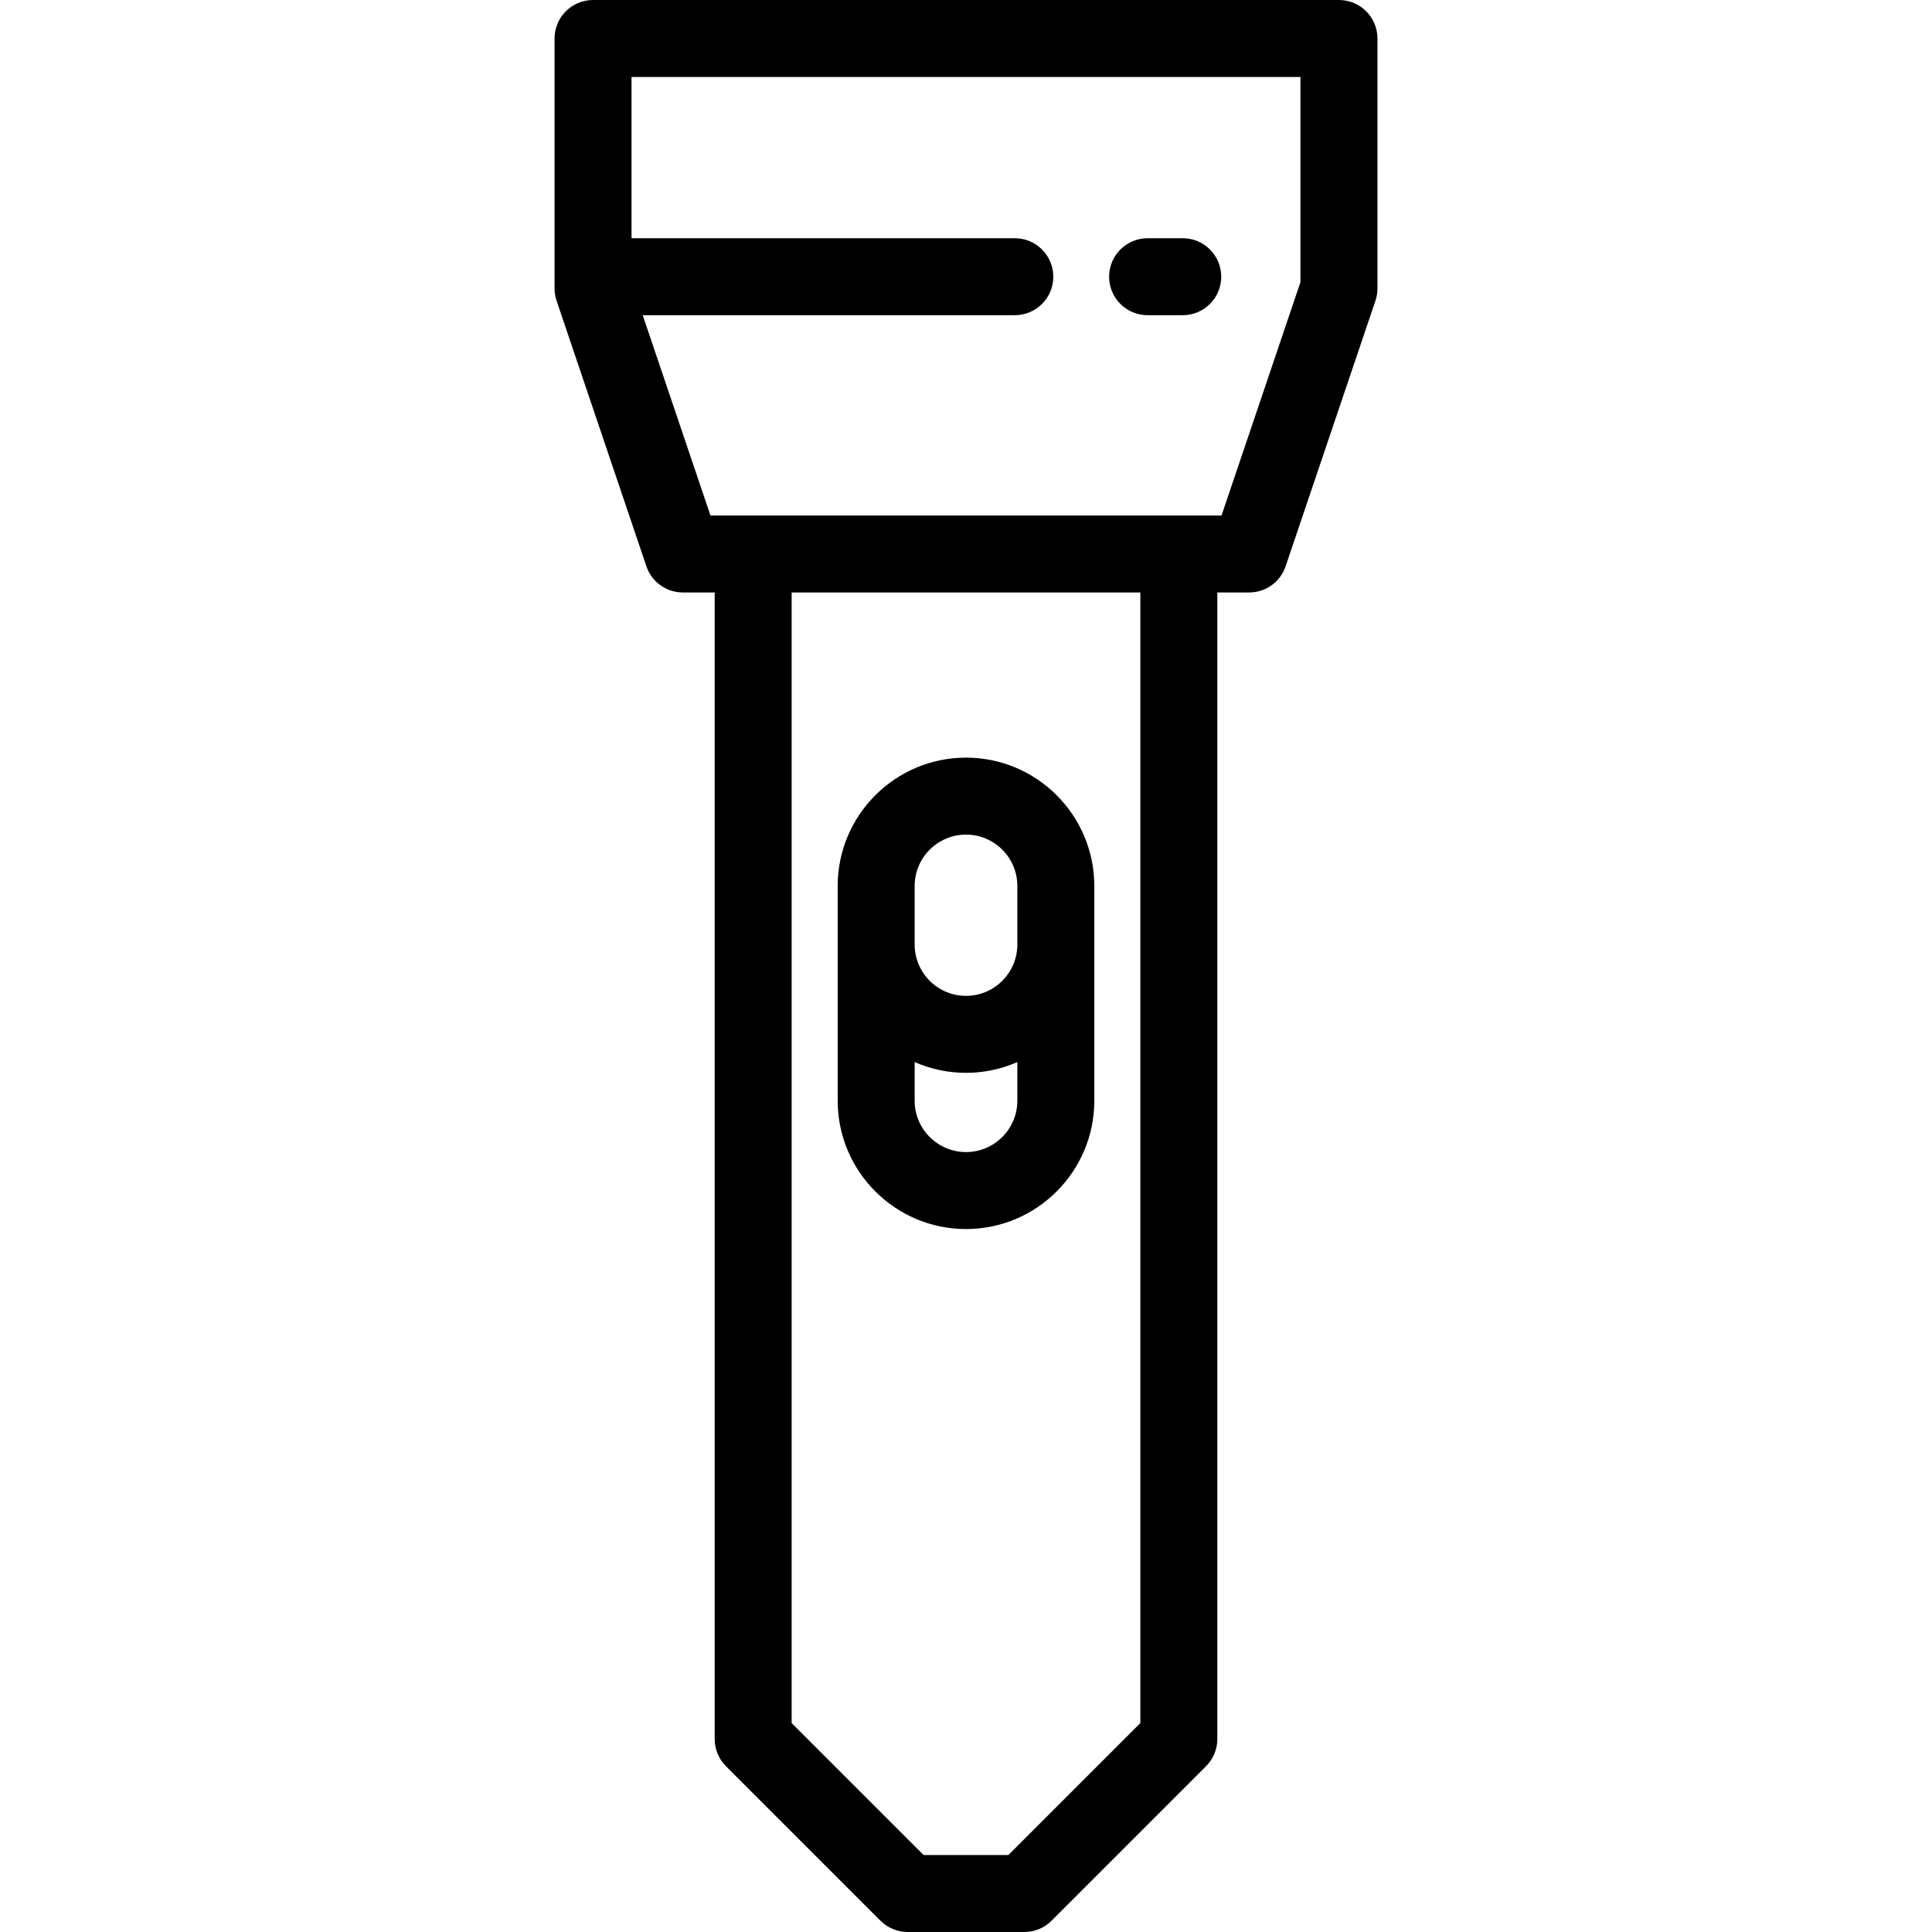
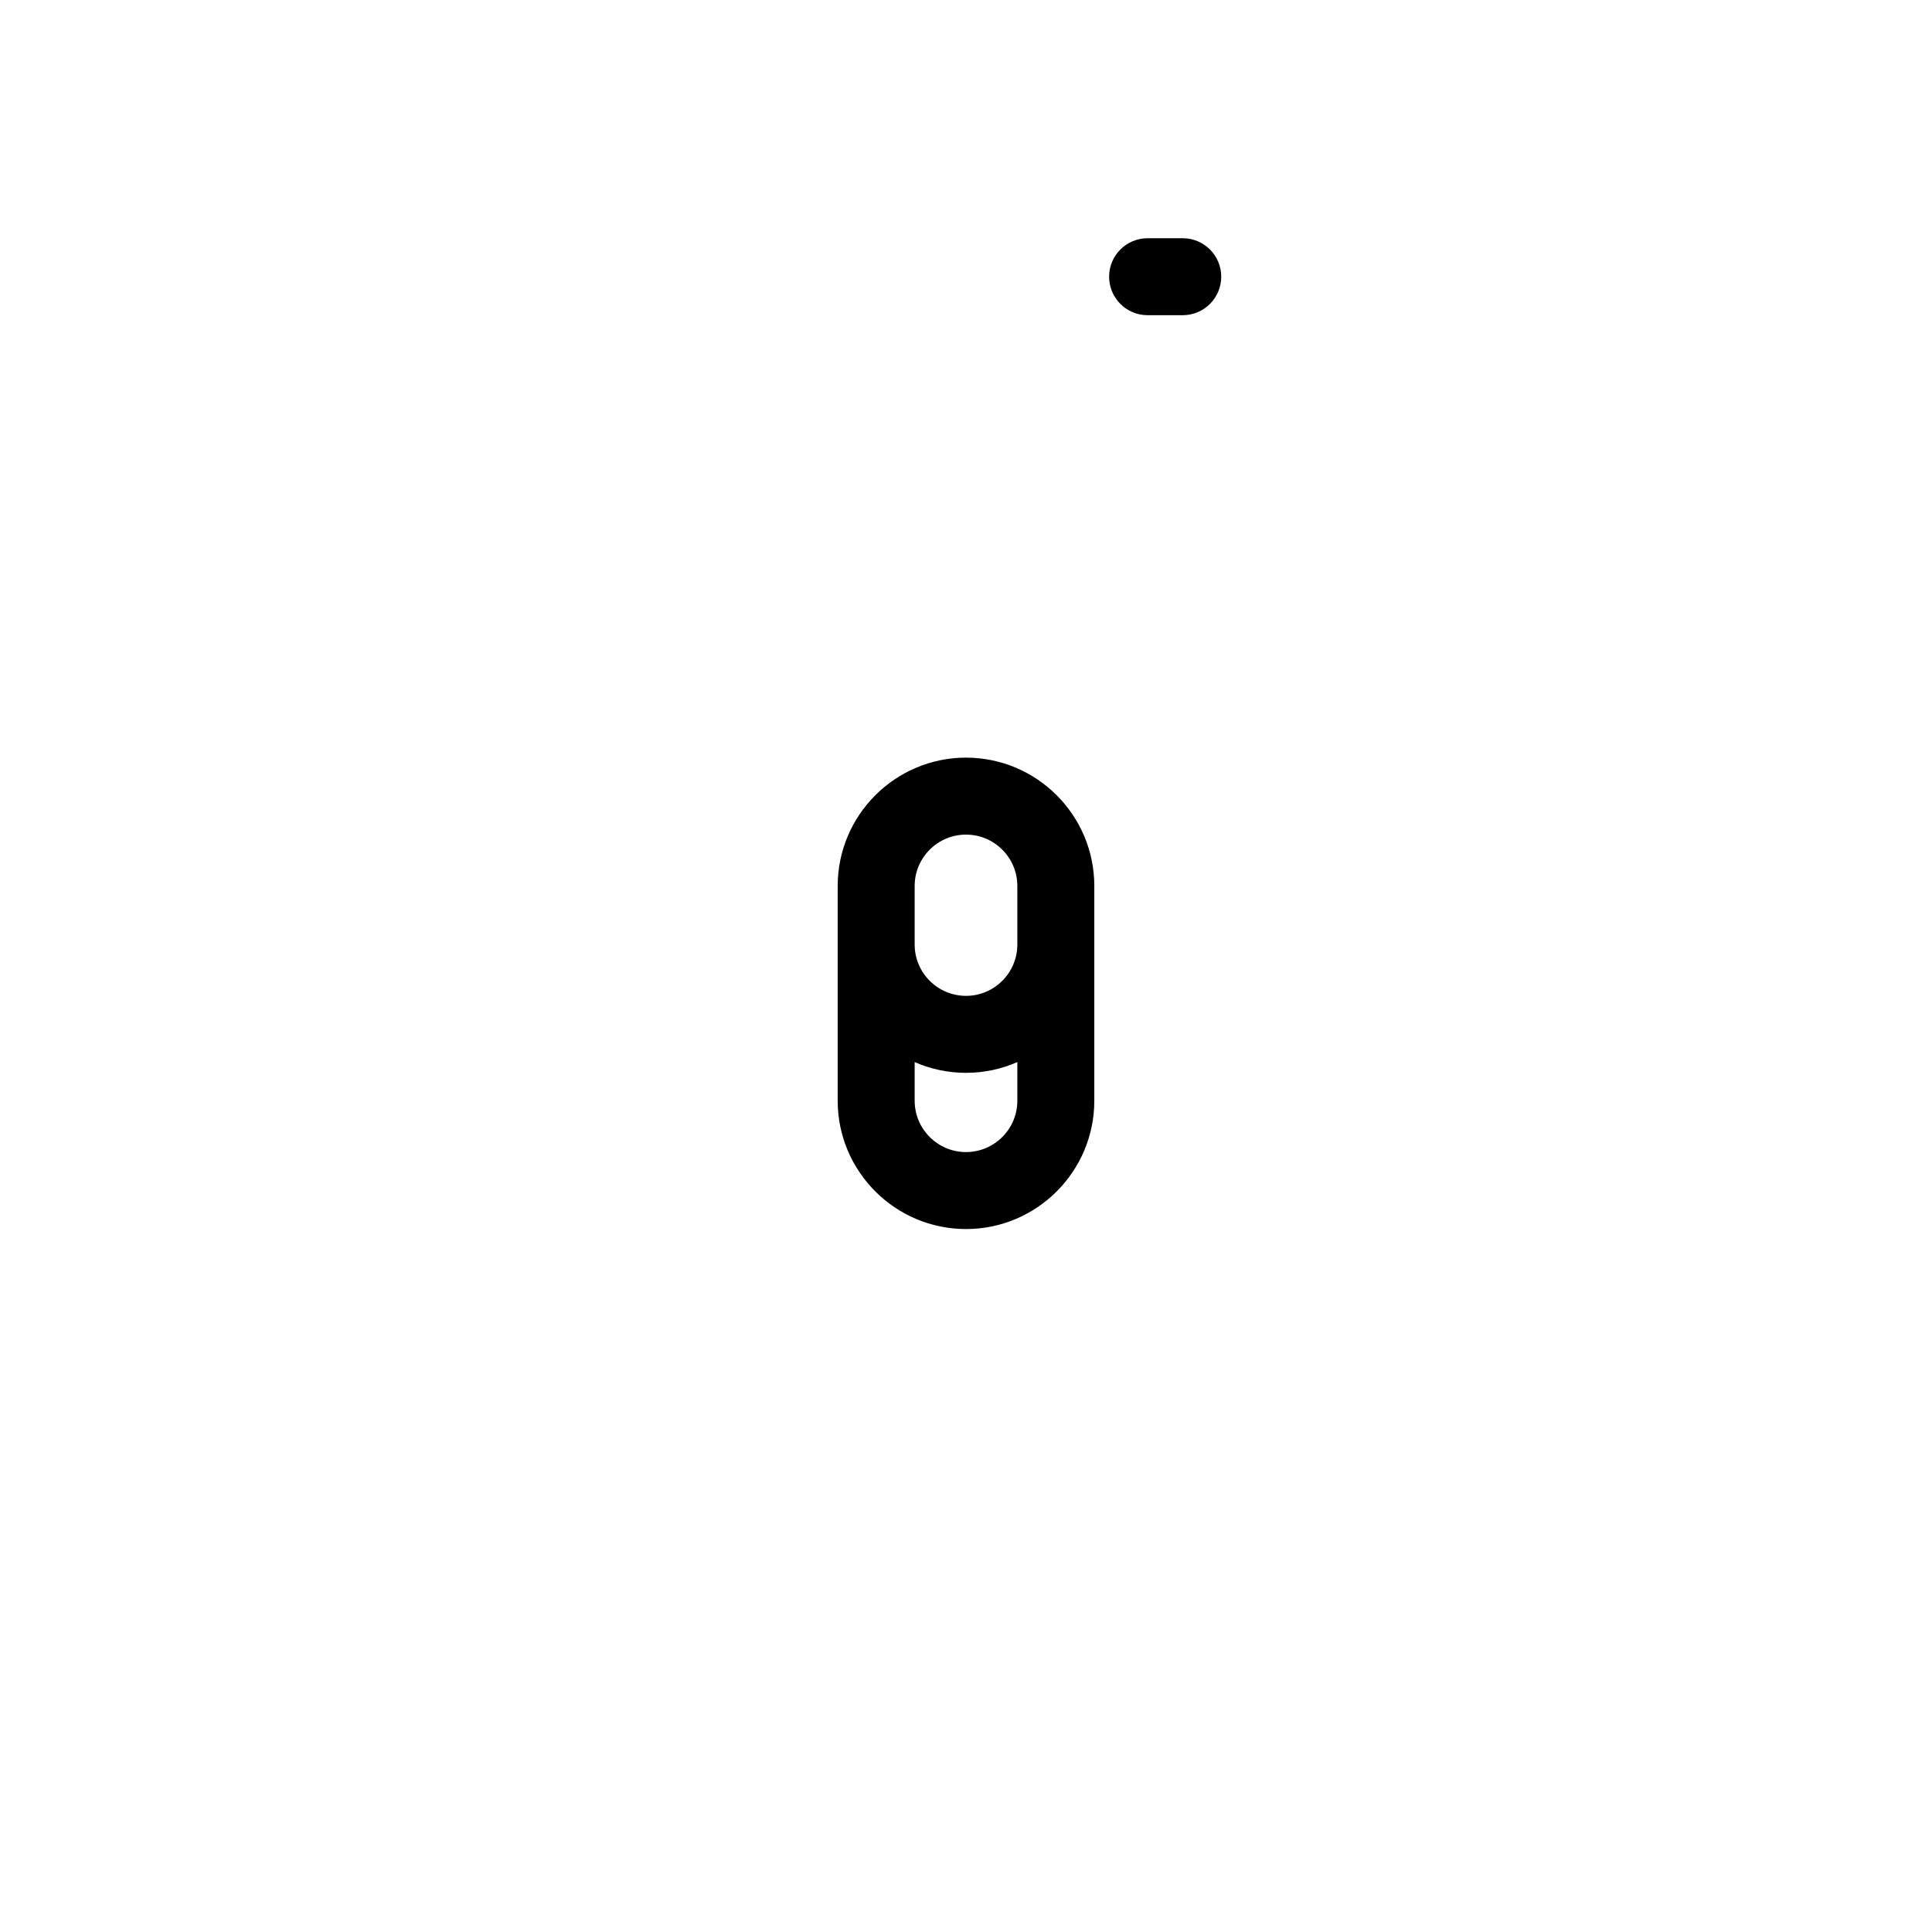
<svg xmlns="http://www.w3.org/2000/svg" version="1.1" id="Layer_1" x="0px" y="0px" viewBox="0 0 511.999 511.999" style="enable-background:new 0 0 511.999 511.999;" xml:space="preserve">
  <g>
    <g>
-       <path d="M354.836,0H157.162c-5.632,0-10.199,4.566-10.199,10.199v66.237c0,1.111,0.182,2.215,0.537,3.268l23.804,70.377    c1.401,4.143,5.288,6.931,9.662,6.931h8.431v303.837c0,2.705,1.075,5.299,2.987,7.212l40.951,40.951    c1.913,1.912,4.507,2.987,7.212,2.987h30.907c2.705,0,5.298-1.075,7.212-2.987l40.951-40.951c1.912-1.912,2.987-4.507,2.987-7.212    V157.012h8.431c4.373,0,8.26-2.788,9.662-6.931l23.804-70.377c0.357-1.053,0.538-2.157,0.538-3.268V10.199    C365.036,4.566,360.469,0,354.836,0z M267.227,491.602h-22.457l-34.977-34.976V157.012h92.41v299.614h0.001L267.227,491.602z     M323.716,136.613h-11.313H199.594h-11.313L170.327,83.53h98.609c5.632,0,10.199-4.566,10.199-10.199s-4.567-10.199-10.199-10.199    H167.36V20.398h177.276v54.36h0.001L323.716,136.613z" />
-     </g>
+       </g>
  </g>
  <g>
    <g>
      <path d="M313.44,63.132h-9.315c-5.632,0-10.199,4.566-10.199,10.199c0,5.633,4.566,10.199,10.199,10.199h9.315    c5.632,0,10.199-4.566,10.199-10.199C323.639,67.698,319.072,63.132,313.44,63.132z" />
    </g>
  </g>
  <g>
    <g>
      <path d="M255.999,200.781c-18.749,0-34.003,15.254-34.003,34.003v15.524v41.398c0,18.75,15.254,34.003,34.003,34.003    s34.003-15.254,34.003-34.003v-41.398v-15.524C290.002,216.034,274.748,200.781,255.999,200.781z M269.604,291.705    c0,7.502-6.103,13.605-13.605,13.605s-13.605-6.103-13.605-13.605v-10.244c4.169,1.828,8.768,2.85,13.605,2.85    s9.435-1.022,13.605-2.85V291.705z M269.604,250.308c0,7.502-6.102,13.605-13.605,13.605c-7.503,0-13.605-6.103-13.605-13.605    v-15.524c0-7.502,6.102-13.605,13.605-13.605c7.503,0,13.605,6.103,13.605,13.605V250.308z" />
    </g>
  </g>
  <g>
</g>
  <g>
</g>
  <g>
</g>
  <g>
</g>
  <g>
</g>
  <g>
</g>
  <g>
</g>
  <g>
</g>
  <g>
</g>
  <g>
</g>
  <g>
</g>
  <g>
</g>
  <g>
</g>
  <g>
</g>
  <g>
</g>
</svg>